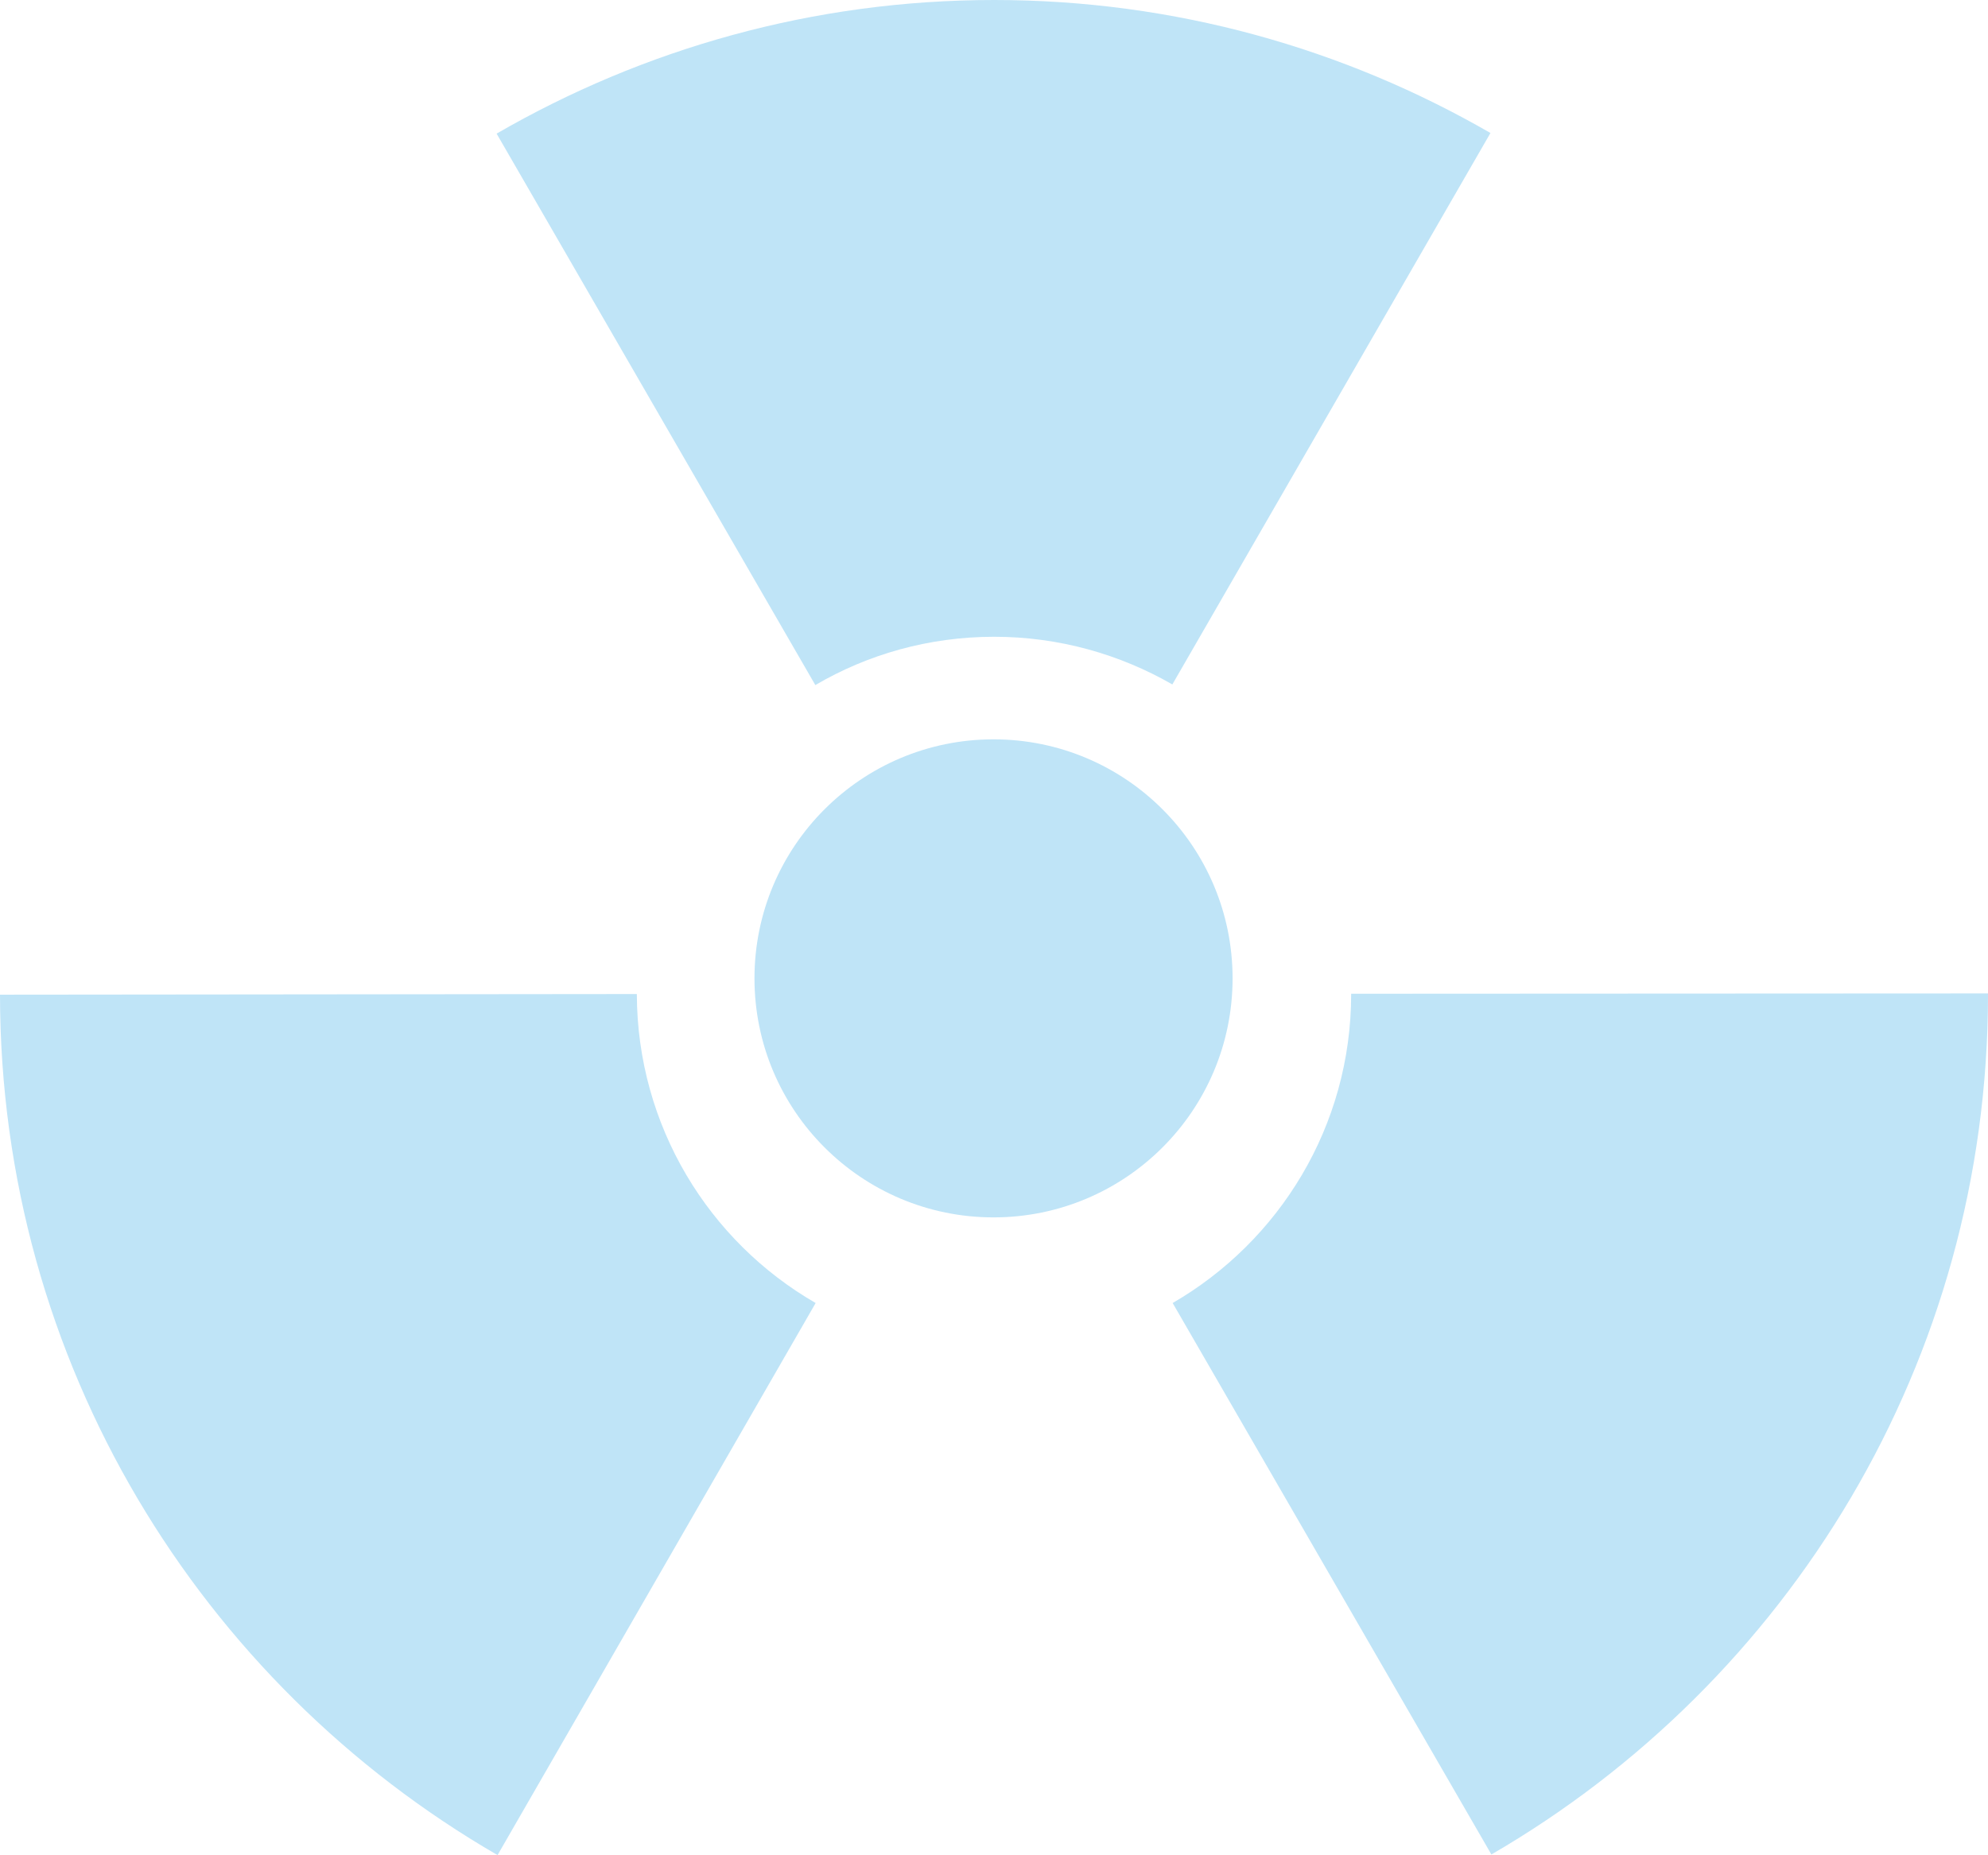
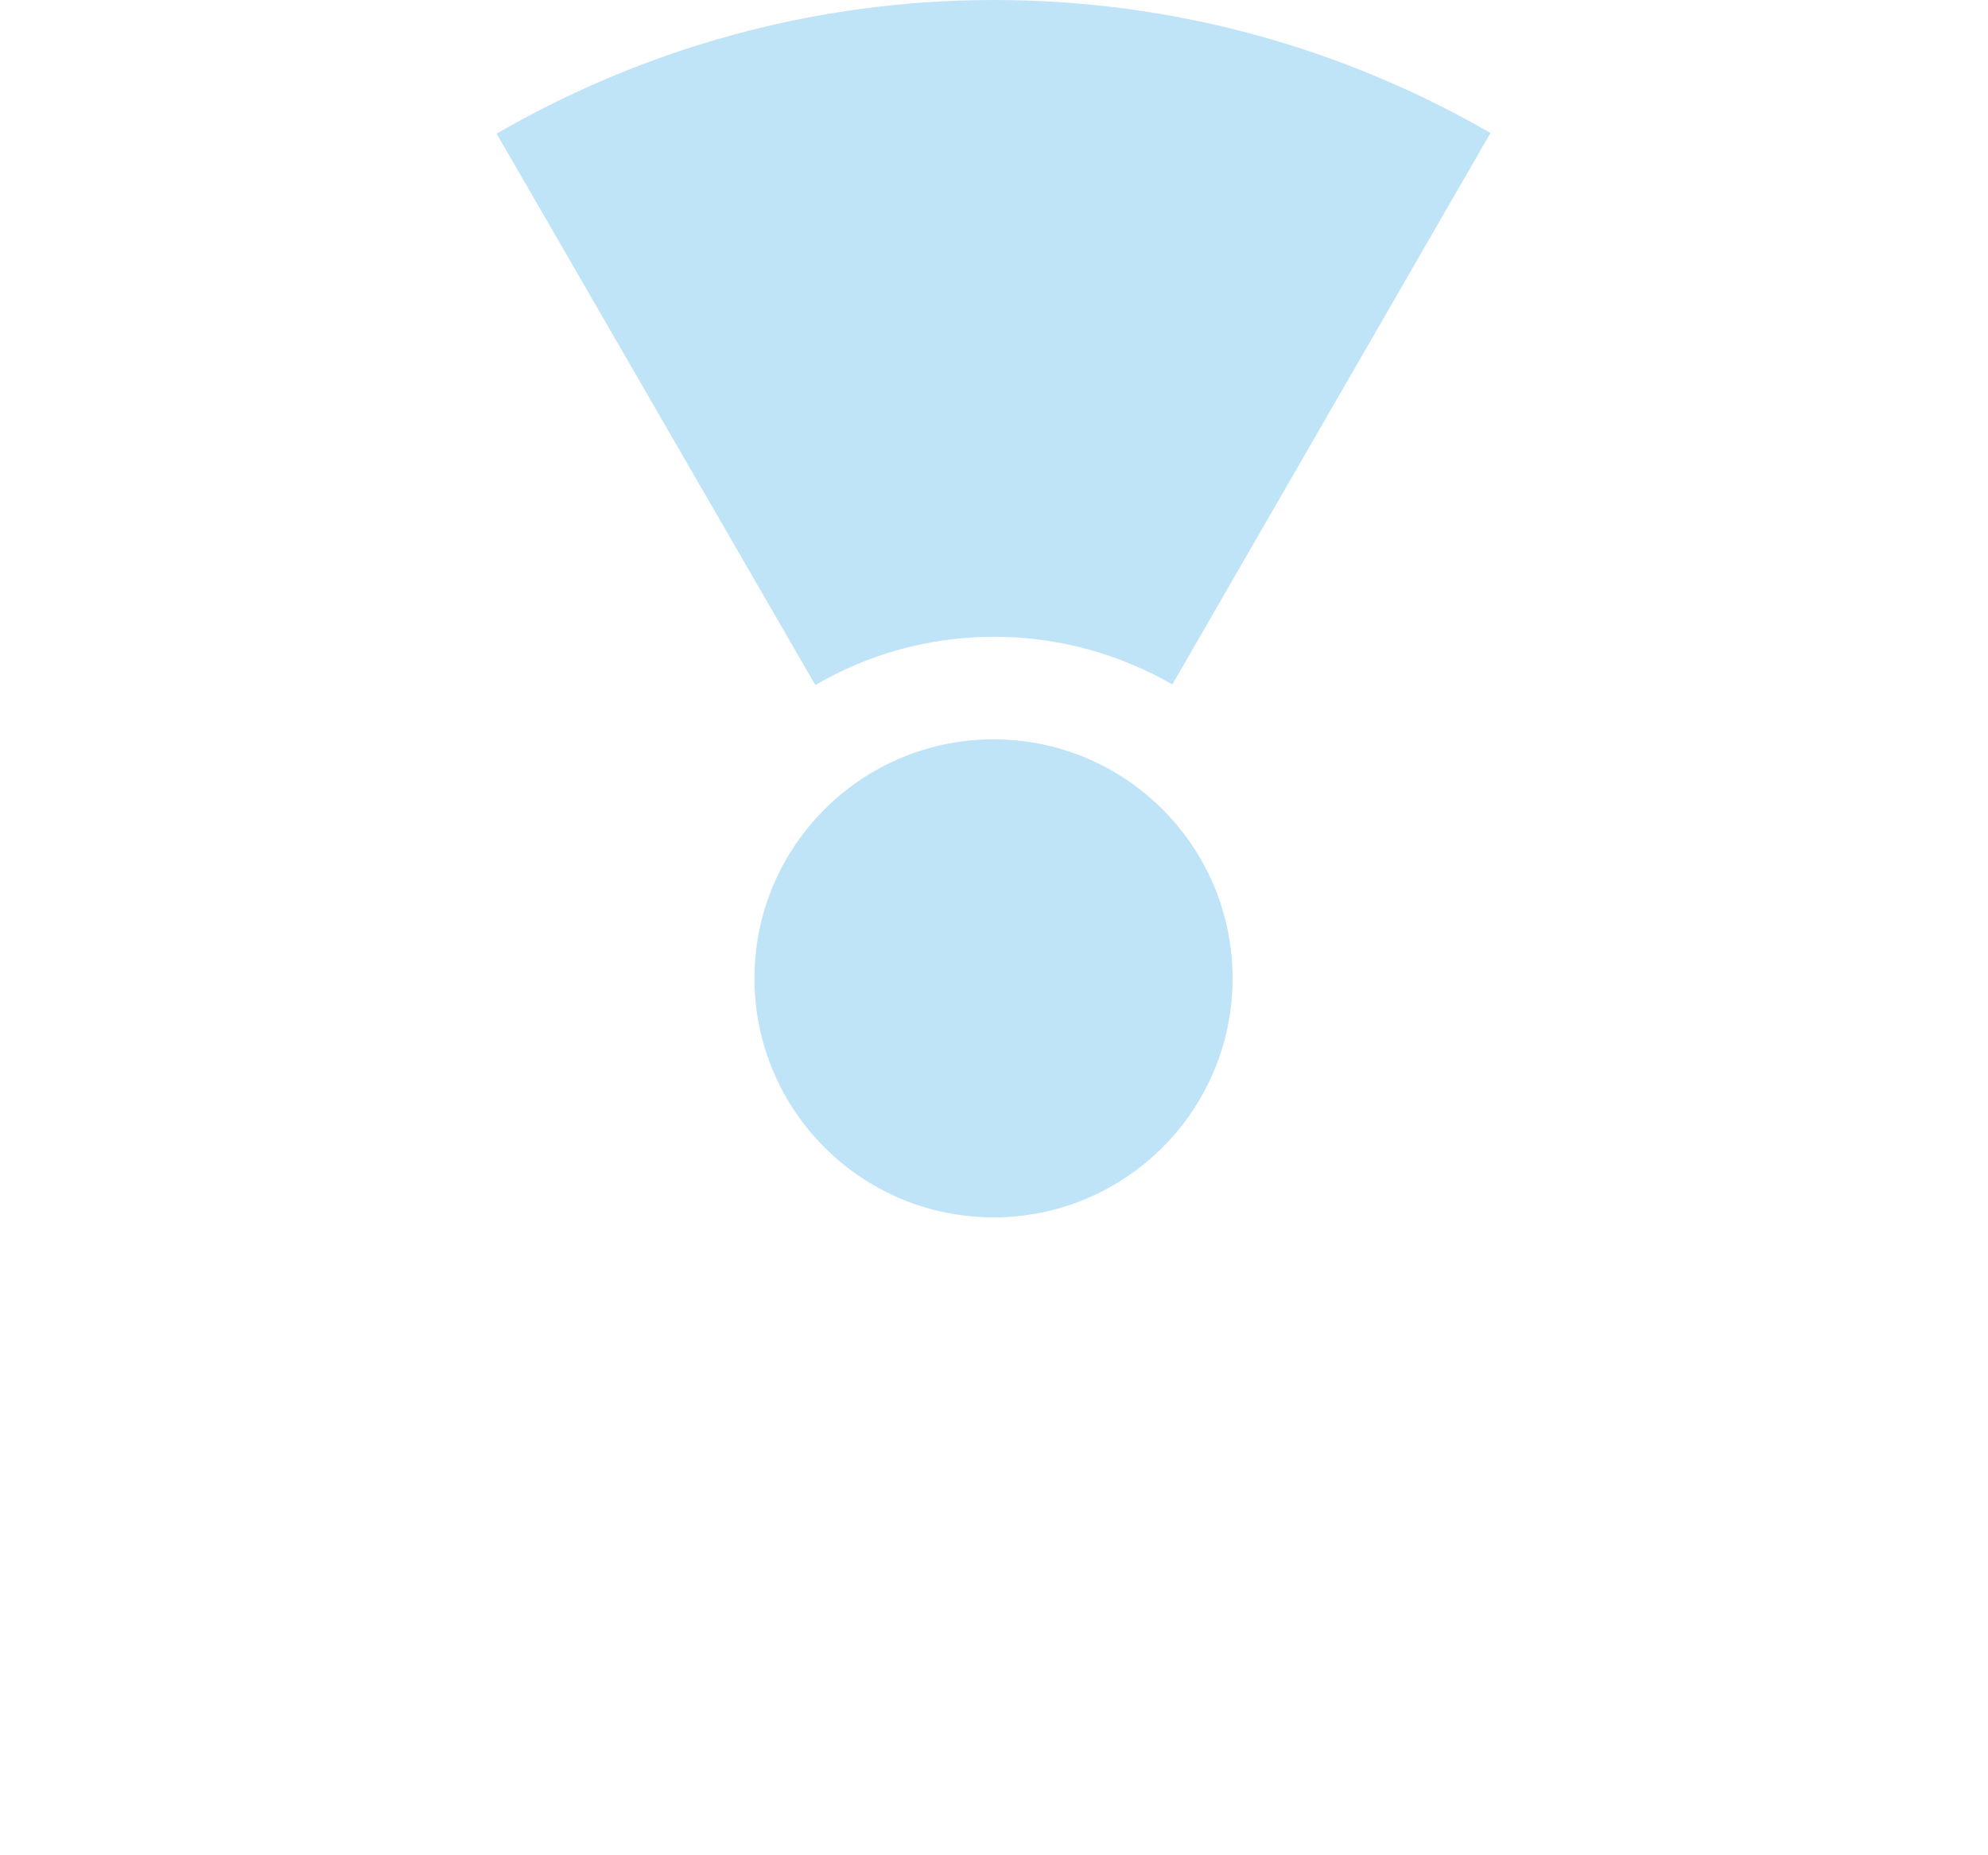
<svg xmlns="http://www.w3.org/2000/svg" version="1.1" baseProfile="tiny" x="0px" y="0px" viewBox="0 0 63.37 59.13" overflow="visible" xml:space="preserve">
  <g id="Layer_2">
</g>
  <g id="Layer_1">
    <g>
      <g>
        <path fill="#BFE4F7" d="M31.69,20.3c2.07,0,4.01,0.56,5.68,1.52L47.51,4.24C42.85,1.55,37.45,0,31.69,0     c-5.78,0-11.19,1.56-15.86,4.26l10.16,17.58C27.66,20.86,29.61,20.3,31.69,20.3z" />
-         <path fill="#BFE4F7" d="M63.37,31.67l-20.3,0.01c0,0,0,0,0,0.01c0,4.21-2.29,7.88-5.69,9.85l10.16,17.58     C57,53.63,63.37,43.41,63.37,31.69C63.37,31.68,63.37,31.67,63.37,31.67z" />
-         <path fill="#BFE4F7" d="M20.3,31.69L0,31.71c0.01,11.73,6.39,21.95,15.86,27.43L26,41.54C22.6,39.58,20.31,35.9,20.3,31.69z" />
      </g>
      <circle fill="#BFE4F7" cx="31.67" cy="31.19" r="7.62" />
    </g>
  </g>
</svg>